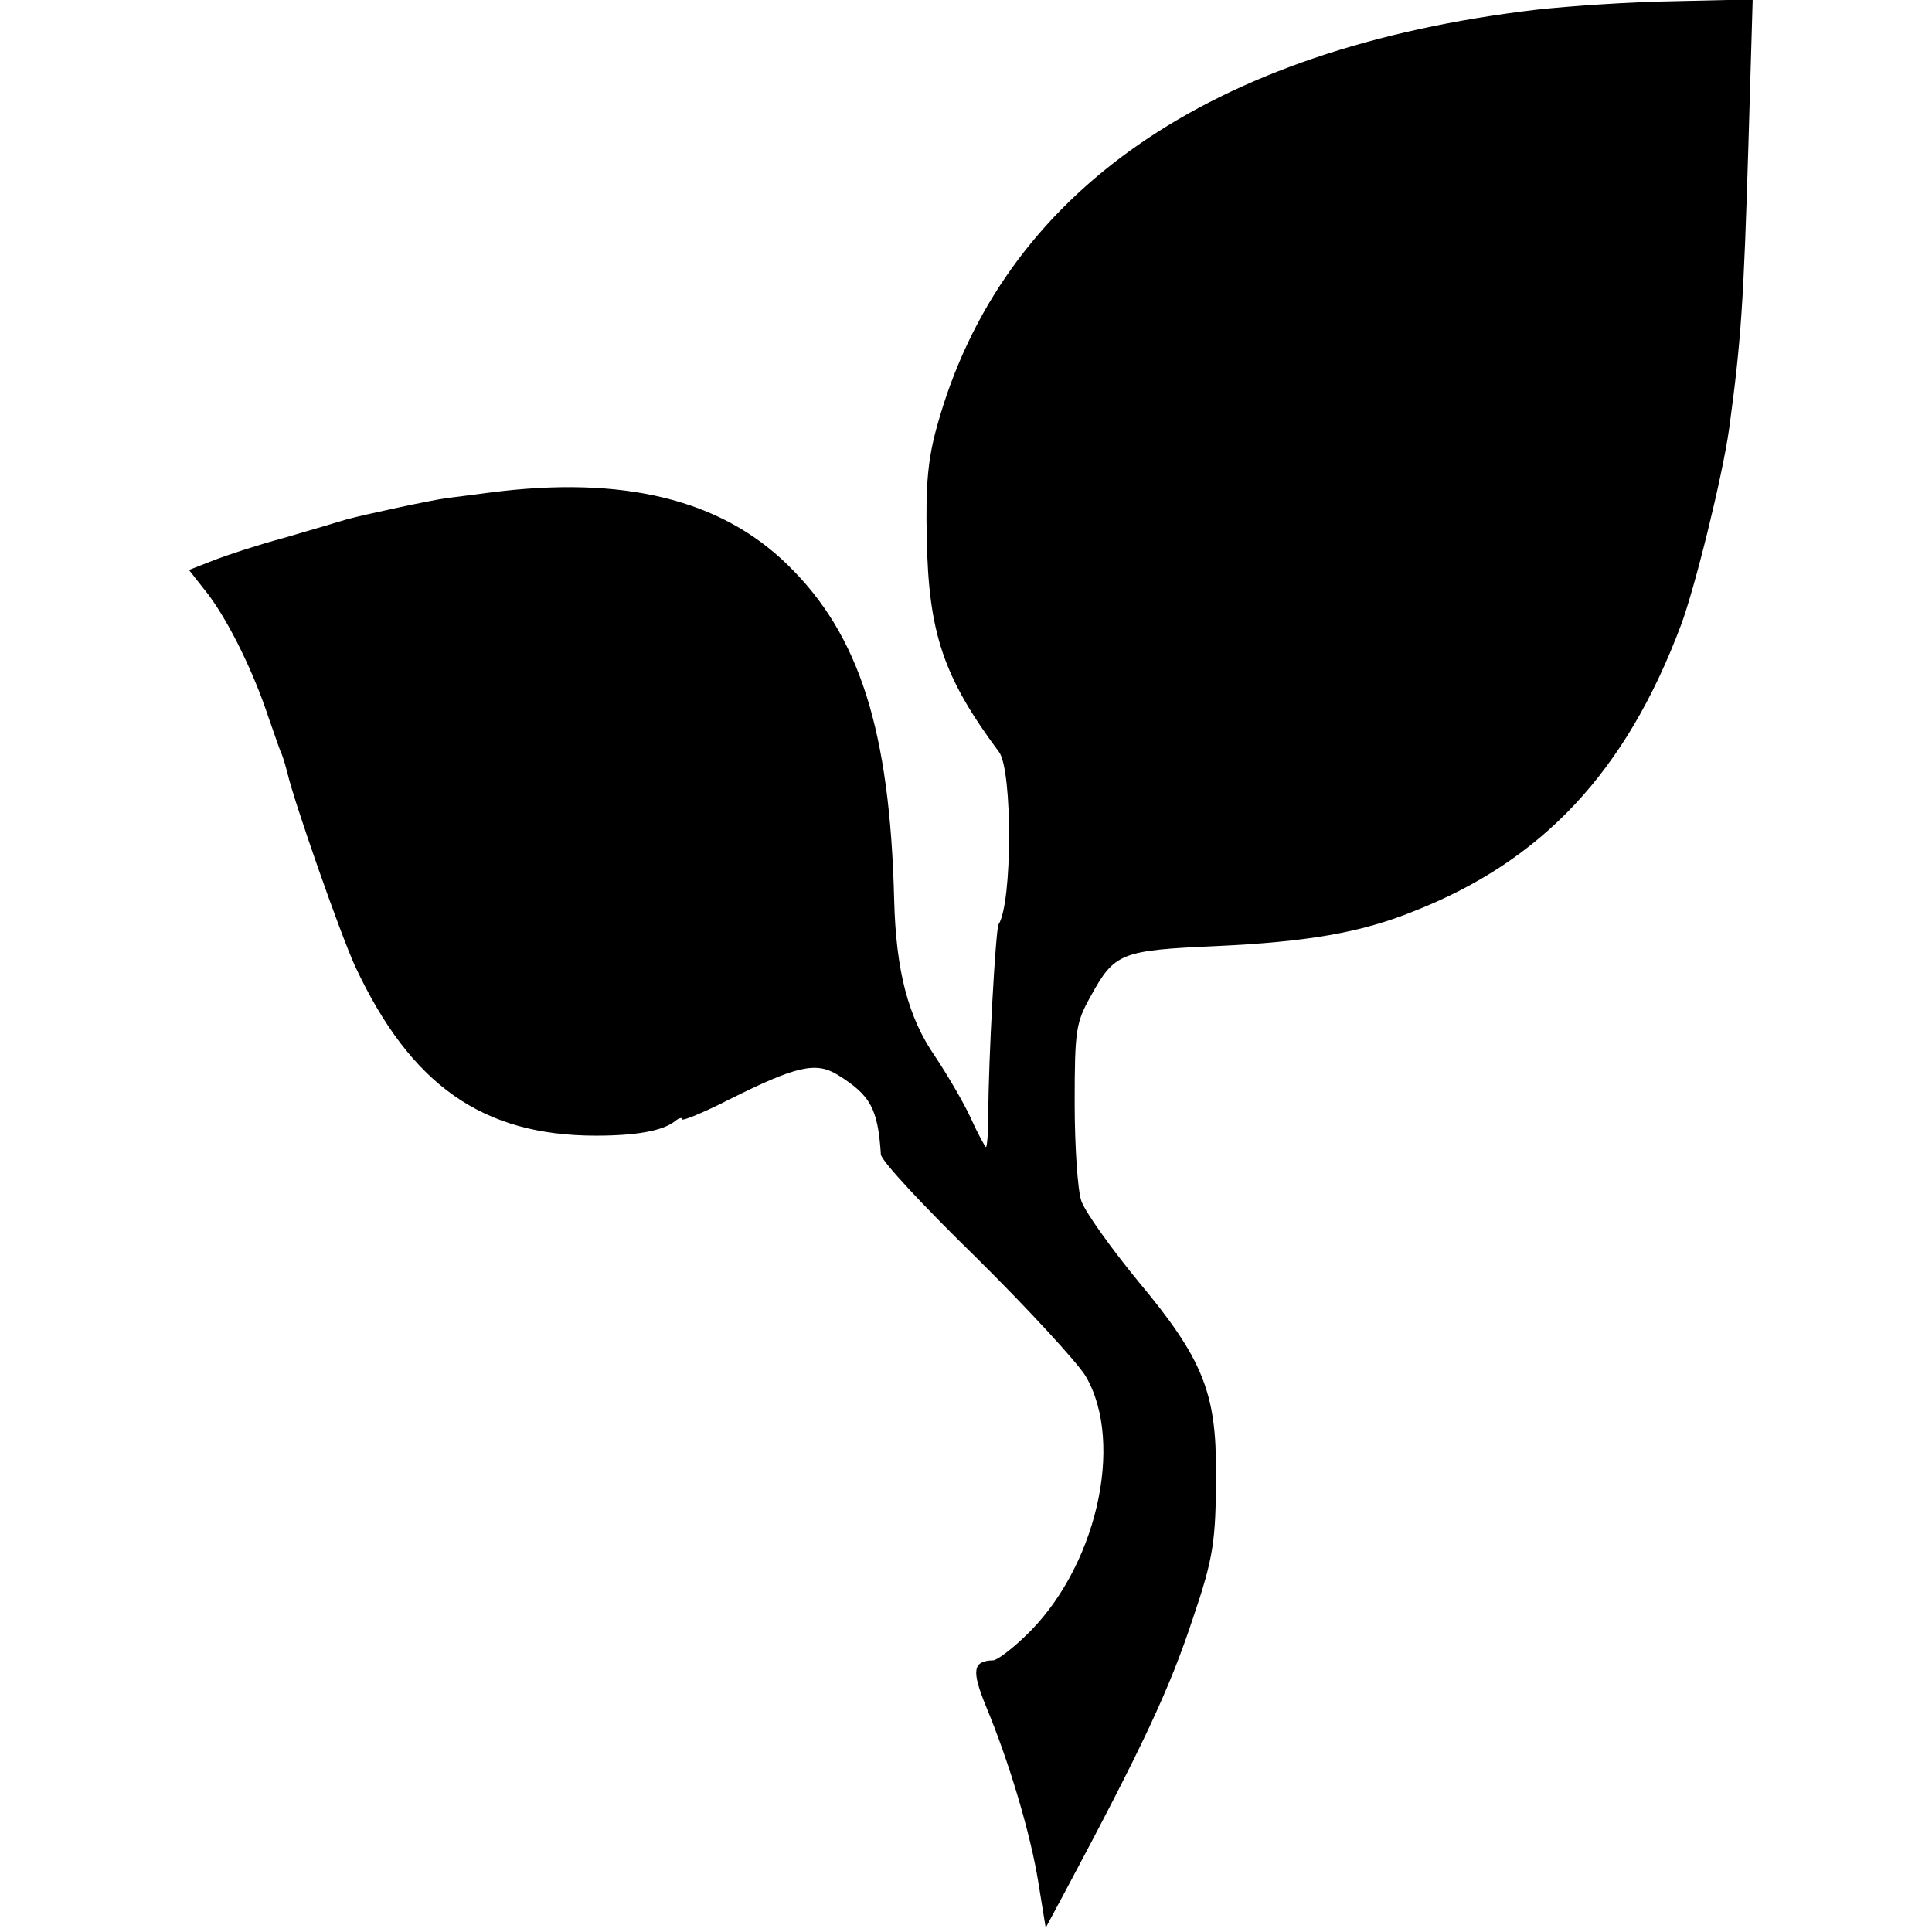
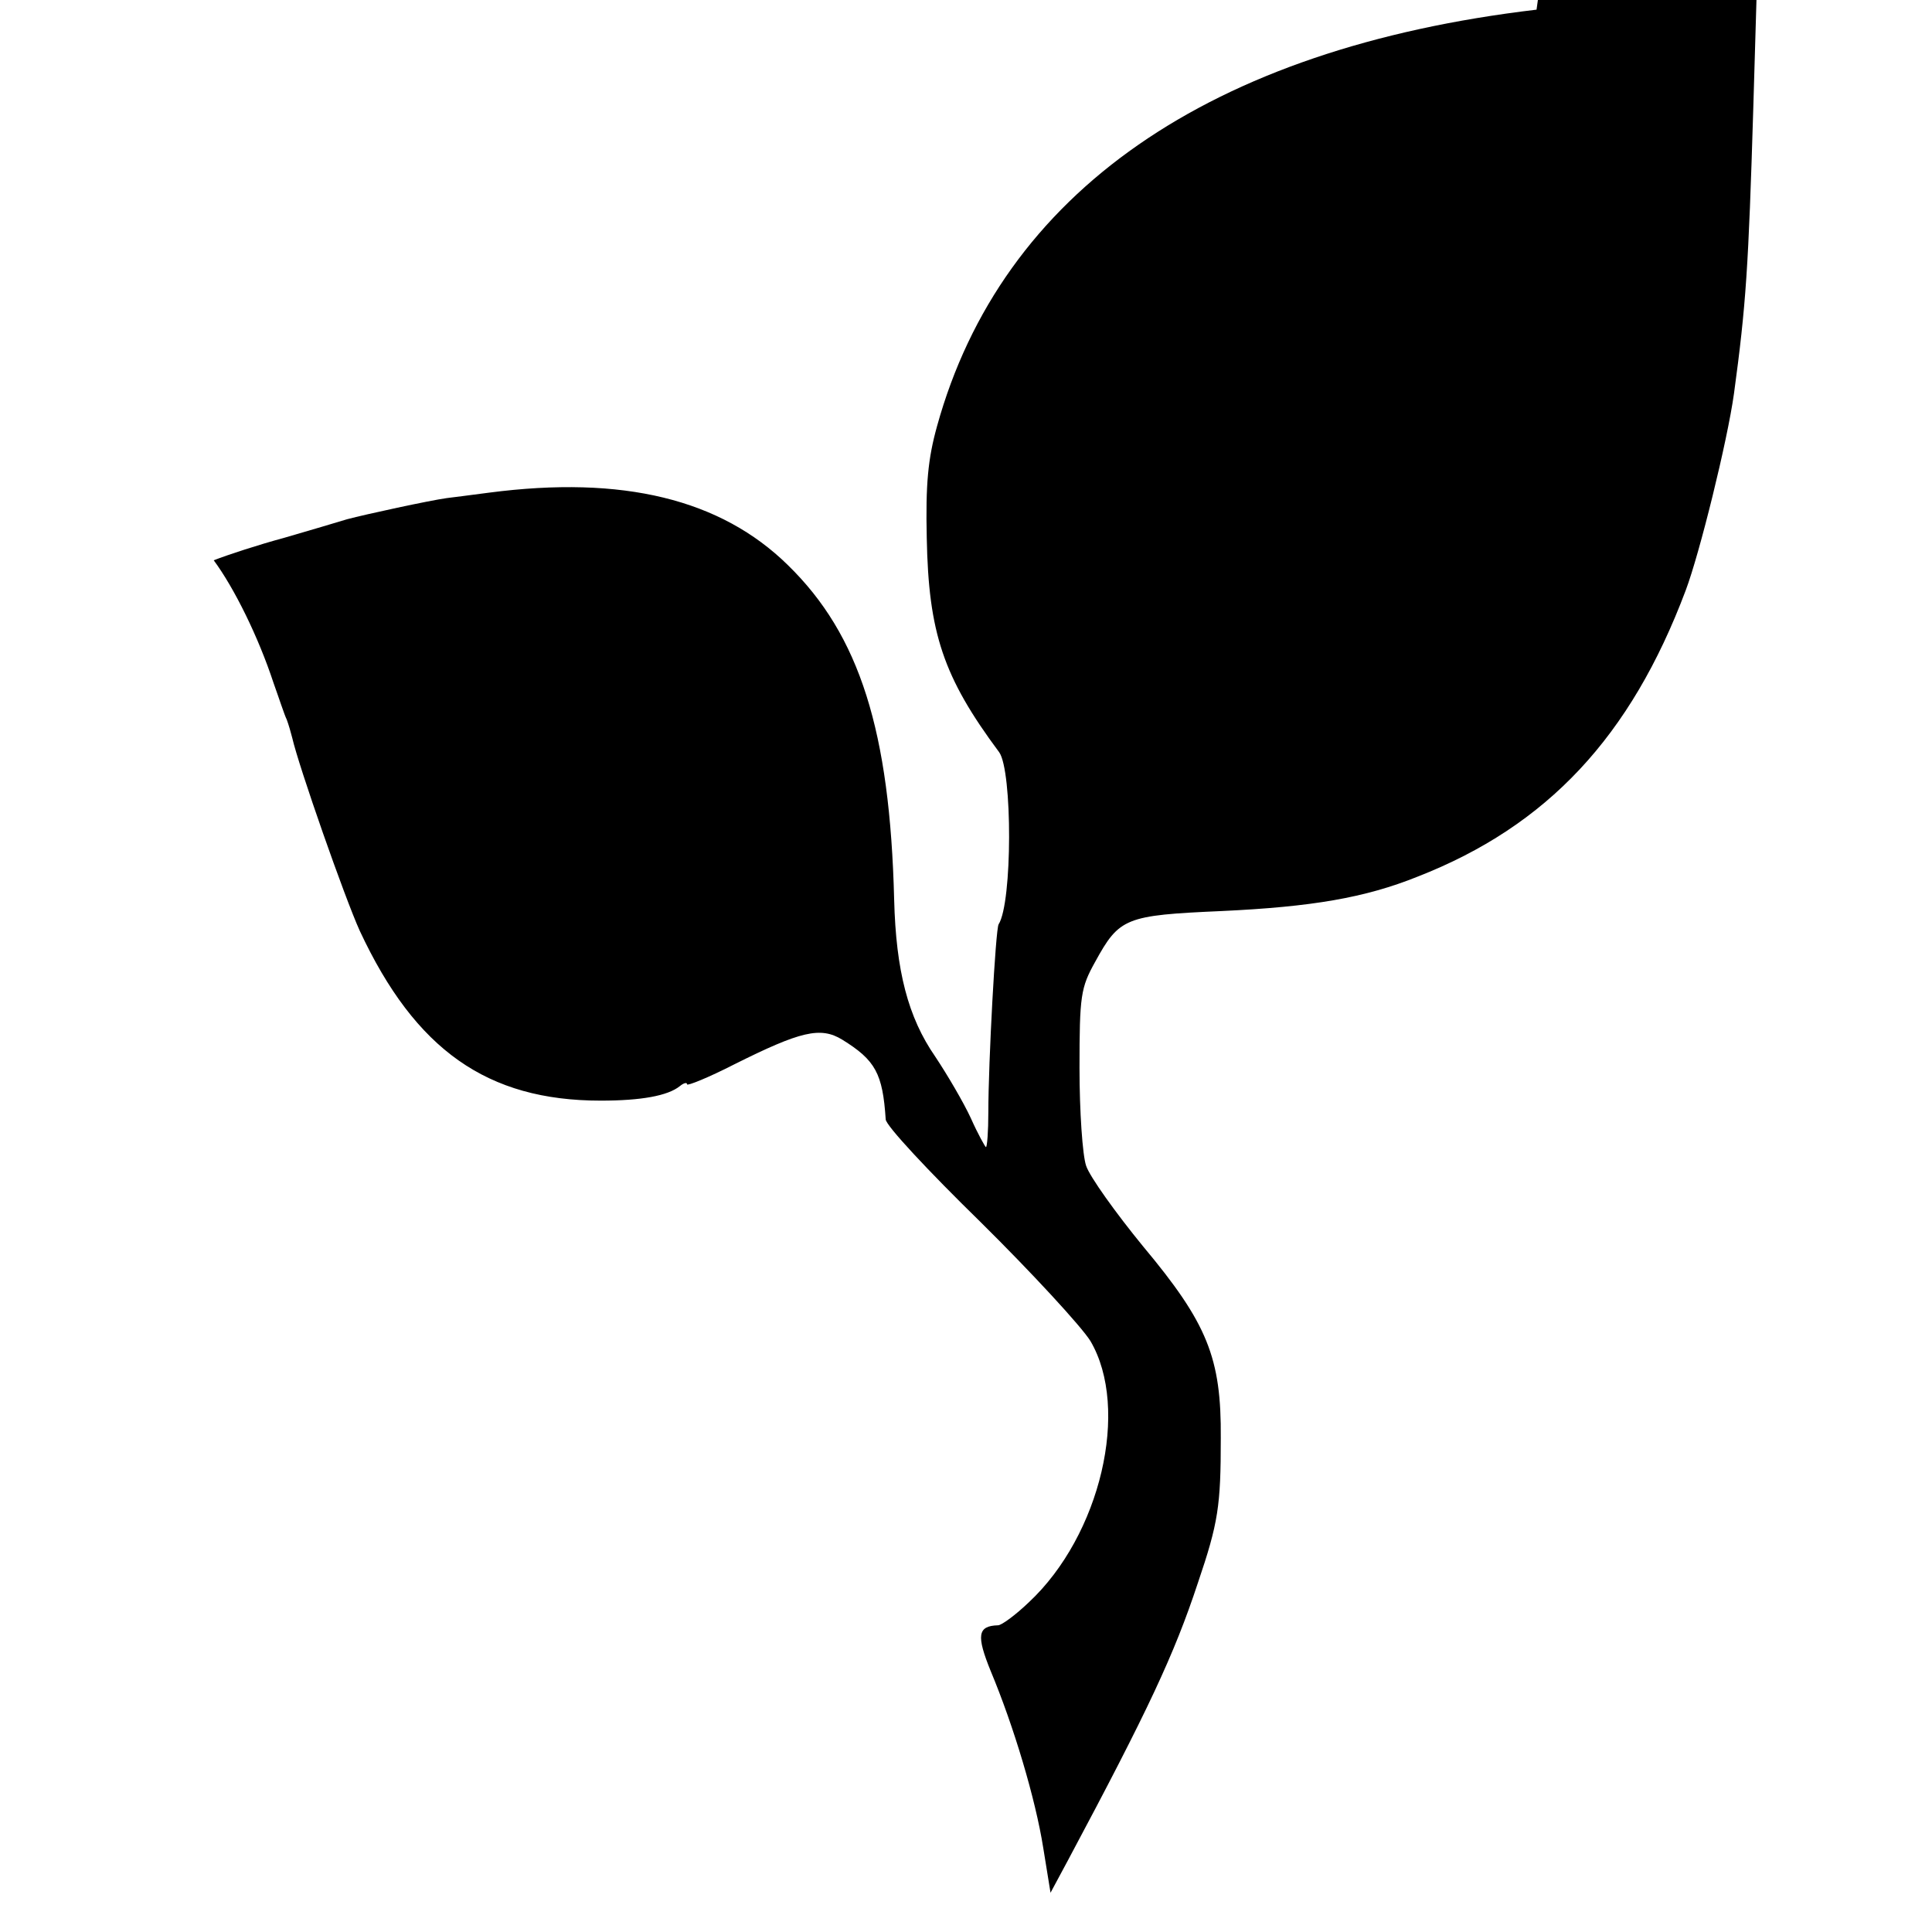
<svg xmlns="http://www.w3.org/2000/svg" version="1.0" width="320pt" height="320pt" viewBox="0 0 320 320" preserveAspectRatio="xMidYMid meet">
  <g transform="translate(0,320) scale(0.1,-0.1)" fill="#000000" stroke="none">
-     <path d="M2545 3184 c-542 -64 -886 -303 -993 -690 -15 -54 -19 -96 -17 -185 3 -157 27 -230 120 -355 22 -31 22 -249 -1 -285 -5 -8 -17 -229 -17 -311 0 -32 -2 -58 -4 -58 -1 0 -13 21 -25 48 -12 26 -39 72 -59 102 -45 65 -65 142 -68 260 -7 279 -57 438 -176 554 -111 109 -273 149 -495 120 -30 -4 -62 -8 -70 -9 -29 -4 -135 -27 -165 -35 -16 -5 -64 -19 -105 -31 -41 -11 -93 -28 -116 -37 l-41 -16 33 -42 c34 -46 74 -127 99 -203 9 -25 18 -53 22 -61 3 -8 7 -22 9 -30 11 -48 87 -265 112 -320 92 -197 211 -281 399 -281 67 0 111 8 131 24 6 5 12 7 12 3 0 -3 35 11 78 33 110 55 143 63 179 41 55 -34 67 -56 72 -132 0 -10 71 -86 157 -170 85 -84 167 -173 182 -197 66 -112 17 -322 -102 -433 -22 -21 -45 -38 -51 -38 -34 -1 -36 -17 -12 -76 38 -91 74 -211 87 -293 l12 -74 29 54 c133 249 176 341 215 459 34 100 38 128 38 240 1 133 -22 190 -129 318 -45 55 -88 115 -94 133 -6 17 -11 90 -11 162 0 120 2 133 26 176 40 73 50 77 209 84 150 7 238 22 325 57 215 84 353 232 444 474 23 61 69 247 80 326 20 147 24 209 32 473 l7 238 -130 -3 c-71 -1 -174 -8 -228 -14z" />
+     <path d="M2545 3184 c-542 -64 -886 -303 -993 -690 -15 -54 -19 -96 -17 -185 3 -157 27 -230 120 -355 22 -31 22 -249 -1 -285 -5 -8 -17 -229 -17 -311 0 -32 -2 -58 -4 -58 -1 0 -13 21 -25 48 -12 26 -39 72 -59 102 -45 65 -65 142 -68 260 -7 279 -57 438 -176 554 -111 109 -273 149 -495 120 -30 -4 -62 -8 -70 -9 -29 -4 -135 -27 -165 -35 -16 -5 -64 -19 -105 -31 -41 -11 -93 -28 -116 -37 c34 -46 74 -127 99 -203 9 -25 18 -53 22 -61 3 -8 7 -22 9 -30 11 -48 87 -265 112 -320 92 -197 211 -281 399 -281 67 0 111 8 131 24 6 5 12 7 12 3 0 -3 35 11 78 33 110 55 143 63 179 41 55 -34 67 -56 72 -132 0 -10 71 -86 157 -170 85 -84 167 -173 182 -197 66 -112 17 -322 -102 -433 -22 -21 -45 -38 -51 -38 -34 -1 -36 -17 -12 -76 38 -91 74 -211 87 -293 l12 -74 29 54 c133 249 176 341 215 459 34 100 38 128 38 240 1 133 -22 190 -129 318 -45 55 -88 115 -94 133 -6 17 -11 90 -11 162 0 120 2 133 26 176 40 73 50 77 209 84 150 7 238 22 325 57 215 84 353 232 444 474 23 61 69 247 80 326 20 147 24 209 32 473 l7 238 -130 -3 c-71 -1 -174 -8 -228 -14z" />
  </g>
</svg>